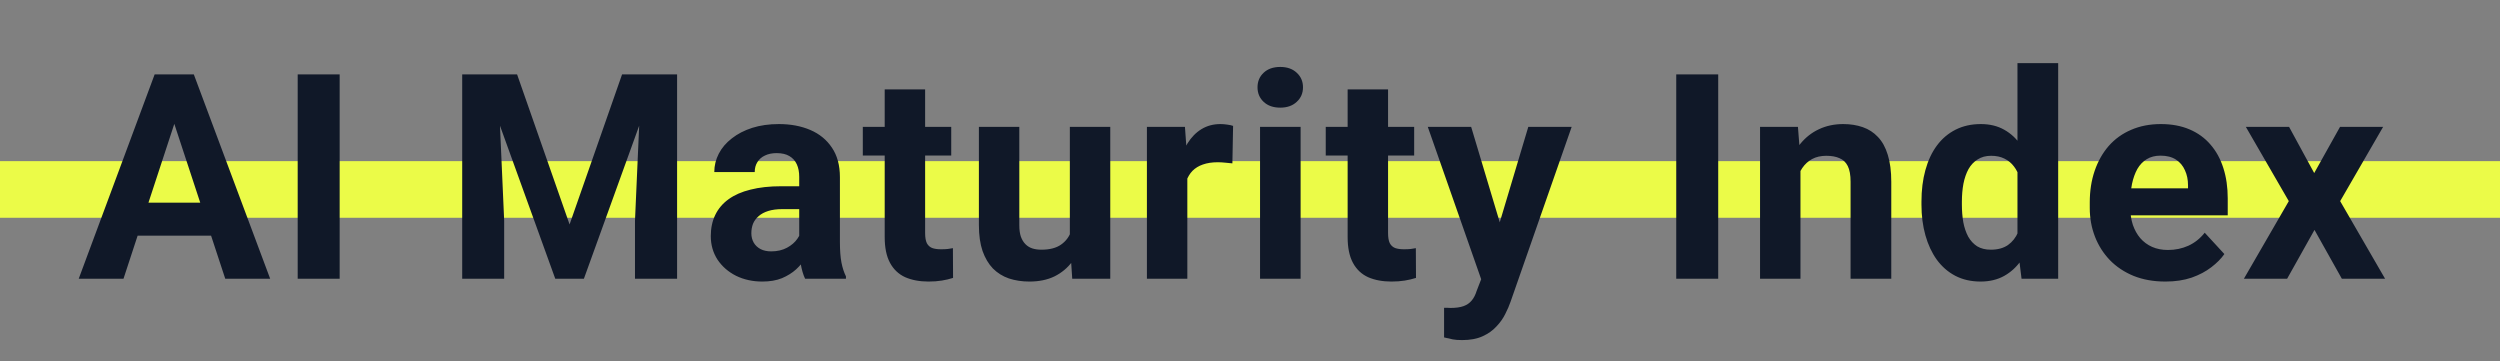
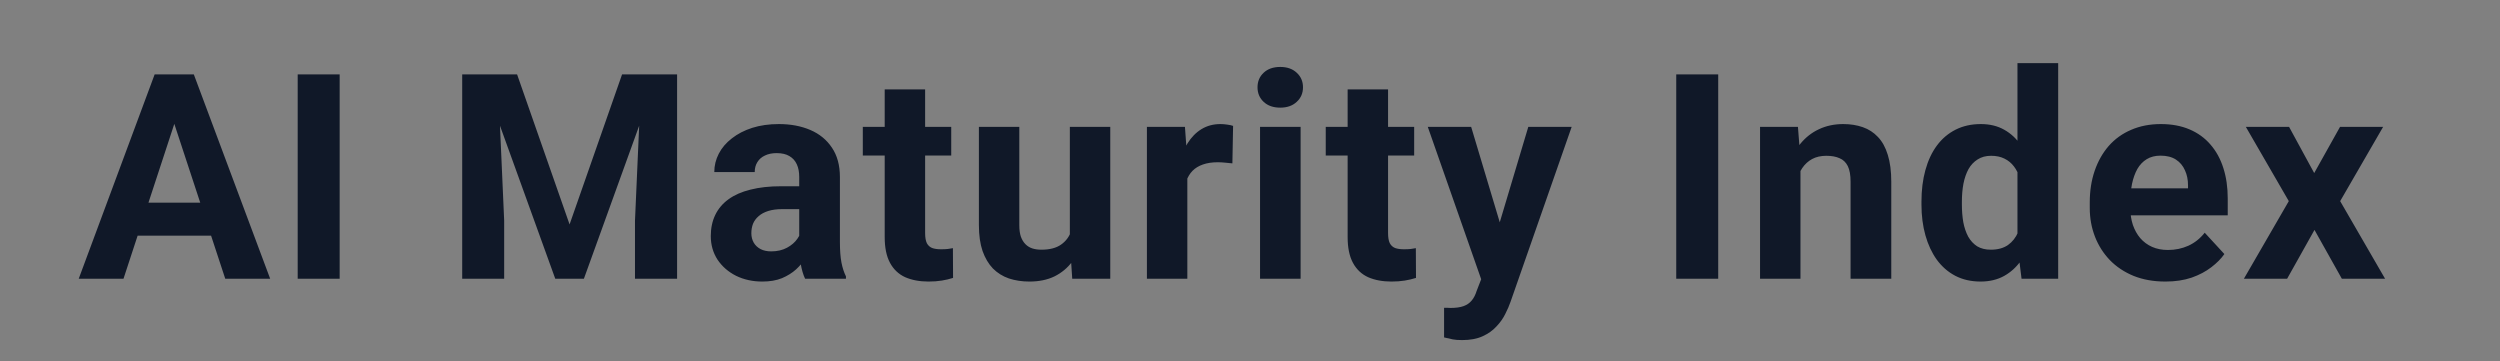
<svg xmlns="http://www.w3.org/2000/svg" width="574" height="83" viewBox="0 0 574 83" fill="none">
  <rect x="0" y="0" width="574" height="83" fill="#808080" stroke="none" />
-   <path d="M0 37H574V50H0V37Z" fill="#EBFB48" />
  <path d="M41.116 25.102L28.354 64H18.074L35.508 17.078H42.05L41.116 25.102ZM51.718 64L38.924 25.102L37.893 17.078H44.499L62.031 64H51.718ZM51.138 46.533V54.106H26.356V46.533H51.138ZM77.985 17.078V64H68.349V17.078H77.985ZM110.537 17.078H118.722L130.775 51.528L142.828 17.078H151.013L134.062 64H127.488L110.537 17.078ZM106.122 17.078H114.275L115.758 50.658V64H106.122V17.078ZM147.275 17.078H155.461V64H145.793V50.658L147.275 17.078ZM183.5 56.137V40.603C183.5 39.486 183.317 38.53 182.952 37.735C182.586 36.919 182.017 36.285 181.244 35.834C180.492 35.383 179.514 35.157 178.311 35.157C177.28 35.157 176.388 35.34 175.636 35.705C174.884 36.049 174.304 36.554 173.896 37.22C173.488 37.864 173.284 38.627 173.284 39.508H164.002C164.002 38.025 164.346 36.618 165.034 35.286C165.721 33.954 166.72 32.783 168.031 31.773C169.341 30.742 170.899 29.936 172.704 29.356C174.53 28.776 176.571 28.486 178.827 28.486C181.534 28.486 183.94 28.938 186.045 29.84C188.151 30.742 189.805 32.096 191.008 33.9C192.233 35.705 192.845 37.961 192.845 40.668V55.589C192.845 57.501 192.963 59.069 193.2 60.294C193.436 61.497 193.78 62.55 194.231 63.452V64H184.853C184.402 63.055 184.058 61.873 183.822 60.455C183.607 59.016 183.5 57.576 183.5 56.137ZM184.724 42.763L184.789 48.016H179.6C178.375 48.016 177.312 48.155 176.41 48.435C175.507 48.714 174.766 49.111 174.186 49.627C173.606 50.121 173.176 50.701 172.897 51.367C172.639 52.033 172.51 52.764 172.51 53.559C172.51 54.353 172.693 55.073 173.058 55.718C173.423 56.341 173.95 56.835 174.637 57.2C175.325 57.544 176.13 57.716 177.054 57.716C178.451 57.716 179.665 57.437 180.696 56.878C181.727 56.319 182.522 55.632 183.081 54.815C183.661 53.999 183.961 53.226 183.983 52.495L186.432 56.427C186.088 57.308 185.616 58.221 185.014 59.166C184.434 60.111 183.693 61.003 182.791 61.841C181.888 62.657 180.803 63.334 179.536 63.871C178.268 64.387 176.764 64.644 175.024 64.644C172.811 64.644 170.802 64.204 168.998 63.323C167.214 62.421 165.796 61.185 164.744 59.617C163.712 58.027 163.197 56.223 163.197 54.203C163.197 52.377 163.541 50.755 164.228 49.337C164.916 47.919 165.925 46.727 167.257 45.76C168.611 44.772 170.297 44.03 172.317 43.536C174.336 43.02 176.678 42.763 179.342 42.763H184.724ZM218.403 29.131V35.705H198.1V29.131H218.403ZM203.127 20.526H212.408V53.494C212.408 54.504 212.537 55.277 212.795 55.815C213.074 56.352 213.483 56.727 214.02 56.942C214.557 57.136 215.234 57.232 216.05 57.232C216.63 57.232 217.146 57.211 217.597 57.168C218.07 57.103 218.467 57.039 218.789 56.975L218.822 63.807C218.027 64.064 217.167 64.269 216.243 64.419C215.32 64.569 214.299 64.644 213.182 64.644C211.141 64.644 209.358 64.311 207.832 63.645C206.328 62.958 205.168 61.862 204.352 60.358C203.535 58.855 203.127 56.878 203.127 54.429V20.526ZM245.636 55.653V29.131H254.917V64H246.184L245.636 55.653ZM246.667 48.499L249.406 48.435C249.406 50.755 249.138 52.914 248.601 54.912C248.063 56.889 247.258 58.607 246.184 60.068C245.109 61.508 243.756 62.636 242.123 63.452C240.49 64.247 238.567 64.644 236.355 64.644C234.657 64.644 233.089 64.408 231.649 63.935C230.231 63.441 229.007 62.679 227.976 61.648C226.966 60.595 226.171 59.252 225.591 57.619C225.032 55.965 224.753 53.977 224.753 51.657V29.131H234.034V51.722C234.034 52.753 234.152 53.623 234.389 54.332C234.646 55.041 235.001 55.621 235.452 56.072C235.903 56.523 236.43 56.846 237.031 57.039C237.654 57.232 238.342 57.329 239.094 57.329C241.006 57.329 242.51 56.942 243.605 56.169C244.723 55.395 245.507 54.343 245.958 53.011C246.431 51.657 246.667 50.153 246.667 48.499ZM272.611 36.736V64H263.33V29.131H272.063L272.611 36.736ZM283.117 28.905L282.956 37.51C282.505 37.445 281.957 37.392 281.312 37.349C280.689 37.284 280.12 37.252 279.604 37.252C278.294 37.252 277.155 37.424 276.188 37.768C275.243 38.09 274.448 38.573 273.803 39.218C273.18 39.862 272.708 40.647 272.386 41.57C272.085 42.494 271.913 43.547 271.87 44.728L270.001 44.148C270.001 41.893 270.226 39.819 270.678 37.929C271.129 36.017 271.784 34.352 272.643 32.934C273.524 31.516 274.598 30.42 275.866 29.646C277.134 28.873 278.584 28.486 280.217 28.486C280.732 28.486 281.259 28.529 281.796 28.615C282.333 28.68 282.773 28.776 283.117 28.905ZM298.62 29.131V64H289.306V29.131H298.62ZM288.726 20.043C288.726 18.689 289.199 17.572 290.144 16.691C291.089 15.81 292.357 15.37 293.947 15.37C295.515 15.37 296.772 15.81 297.717 16.691C298.684 17.572 299.167 18.689 299.167 20.043C299.167 21.396 298.684 22.514 297.717 23.395C296.772 24.275 295.515 24.716 293.947 24.716C292.357 24.716 291.089 24.275 290.144 23.395C289.199 22.514 288.726 21.396 288.726 20.043ZM324.693 29.131V35.705H304.39V29.131H324.693ZM309.417 20.526H318.699V53.494C318.699 54.504 318.827 55.277 319.085 55.815C319.365 56.352 319.773 56.727 320.31 56.942C320.847 57.136 321.524 57.232 322.34 57.232C322.92 57.232 323.436 57.211 323.887 57.168C324.36 57.103 324.757 57.039 325.079 56.975L325.112 63.807C324.317 64.064 323.457 64.269 322.533 64.419C321.61 64.569 320.589 64.644 319.472 64.644C317.431 64.644 315.648 64.311 314.122 63.645C312.618 62.958 311.458 61.862 310.642 60.358C309.825 58.855 309.417 56.878 309.417 54.429V20.526ZM341.646 60.068L350.895 29.131H360.853L346.834 69.253C346.533 70.134 346.125 71.079 345.609 72.089C345.115 73.099 344.439 74.055 343.579 74.957C342.741 75.881 341.678 76.633 340.389 77.213C339.121 77.793 337.564 78.083 335.716 78.083C334.835 78.083 334.115 78.029 333.557 77.922C332.998 77.814 332.332 77.664 331.559 77.471V70.671C331.795 70.671 332.042 70.671 332.3 70.671C332.558 70.692 332.805 70.703 333.041 70.703C334.266 70.703 335.265 70.564 336.038 70.284C336.812 70.005 337.435 69.575 337.907 68.995C338.38 68.436 338.756 67.706 339.035 66.804L341.646 60.068ZM337.778 29.131L345.352 54.397L346.673 64.226L340.356 64.902L327.82 29.131H337.778ZM394.501 17.078V64H384.865V17.078H394.501ZM413.387 36.575V64H404.106V29.131H412.807L413.387 36.575ZM412.033 45.341H409.52C409.52 42.763 409.853 40.442 410.519 38.38C411.185 36.296 412.119 34.523 413.323 33.062C414.526 31.58 415.954 30.452 417.609 29.679C419.284 28.884 421.154 28.486 423.216 28.486C424.849 28.486 426.342 28.723 427.696 29.195C429.049 29.668 430.209 30.42 431.176 31.451C432.164 32.482 432.916 33.847 433.432 35.544C433.969 37.241 434.238 39.315 434.238 41.764V64H424.892V41.731C424.892 40.185 424.677 38.981 424.247 38.122C423.818 37.263 423.184 36.661 422.346 36.317C421.53 35.952 420.52 35.77 419.317 35.77C418.071 35.77 416.986 36.017 416.062 36.511C415.159 37.005 414.408 37.692 413.806 38.573C413.226 39.433 412.785 40.442 412.485 41.602C412.184 42.763 412.033 44.009 412.033 45.341ZM463.211 56.395V14.5H472.557V64H464.146L463.211 56.395ZM441.168 46.984V46.308C441.168 43.644 441.469 41.227 442.07 39.057C442.672 36.865 443.553 34.985 444.713 33.417C445.873 31.849 447.302 30.635 448.999 29.775C450.696 28.916 452.63 28.486 454.8 28.486C456.841 28.486 458.624 28.916 460.149 29.775C461.696 30.635 463.007 31.859 464.081 33.449C465.177 35.018 466.058 36.876 466.724 39.024C467.39 41.151 467.873 43.482 468.174 46.018V47.5C467.873 49.928 467.39 52.184 466.724 54.268C466.058 56.352 465.177 58.178 464.081 59.746C463.007 61.293 461.696 62.496 460.149 63.355C458.603 64.215 456.798 64.644 454.735 64.644C452.565 64.644 450.632 64.204 448.935 63.323C447.259 62.442 445.841 61.207 444.681 59.617C443.542 58.027 442.672 56.158 442.07 54.01C441.469 51.861 441.168 49.52 441.168 46.984ZM450.449 46.308V46.984C450.449 48.424 450.557 49.767 450.772 51.013C451.008 52.259 451.384 53.365 451.899 54.332C452.437 55.277 453.124 56.019 453.962 56.556C454.821 57.071 455.863 57.329 457.088 57.329C458.678 57.329 459.988 56.975 461.02 56.266C462.051 55.535 462.835 54.536 463.372 53.269C463.931 52.001 464.253 50.54 464.339 48.886V44.664C464.274 43.31 464.081 42.097 463.759 41.023C463.458 39.927 463.007 38.992 462.405 38.219C461.825 37.445 461.095 36.844 460.214 36.414C459.355 35.984 458.334 35.77 457.152 35.77C455.949 35.77 454.918 36.049 454.059 36.607C453.199 37.145 452.501 37.886 451.964 38.831C451.448 39.776 451.062 40.894 450.804 42.183C450.567 43.45 450.449 44.825 450.449 46.308ZM497.179 64.644C494.472 64.644 492.045 64.215 489.896 63.355C487.748 62.475 485.922 61.261 484.418 59.714C482.935 58.167 481.797 56.373 481.002 54.332C480.207 52.27 479.809 50.078 479.809 47.758V46.469C479.809 43.826 480.185 41.409 480.937 39.218C481.689 37.026 482.763 35.125 484.16 33.514C485.578 31.902 487.297 30.667 489.316 29.808C491.336 28.927 493.613 28.486 496.148 28.486C498.619 28.486 500.81 28.895 502.722 29.711C504.635 30.527 506.235 31.688 507.524 33.191C508.835 34.695 509.823 36.5 510.489 38.605C511.155 40.69 511.488 43.01 511.488 45.566V49.434H483.773V43.246H502.368V42.537C502.368 41.248 502.132 40.099 501.659 39.089C501.208 38.058 500.52 37.241 499.596 36.64C498.673 36.038 497.491 35.737 496.052 35.737C494.827 35.737 493.774 36.006 492.893 36.543C492.012 37.08 491.293 37.832 490.734 38.799C490.197 39.766 489.789 40.904 489.51 42.215C489.252 43.504 489.123 44.922 489.123 46.469V47.758C489.123 49.154 489.316 50.443 489.703 51.625C490.111 52.807 490.68 53.827 491.411 54.687C492.163 55.546 493.065 56.212 494.118 56.685C495.192 57.157 496.406 57.394 497.76 57.394C499.435 57.394 500.993 57.071 502.432 56.427C503.893 55.761 505.15 54.762 506.203 53.43L510.715 58.328C509.984 59.381 508.985 60.391 507.718 61.357C506.471 62.324 504.968 63.119 503.206 63.742C501.444 64.344 499.435 64.644 497.179 64.644ZM525.573 29.131L531.341 39.733L537.271 29.131H547.165L537.303 46.179L547.616 64H537.69L531.406 52.785L525.122 64H515.196L525.508 46.179L515.647 29.131H525.573Z" fill="#101828" />
</svg>